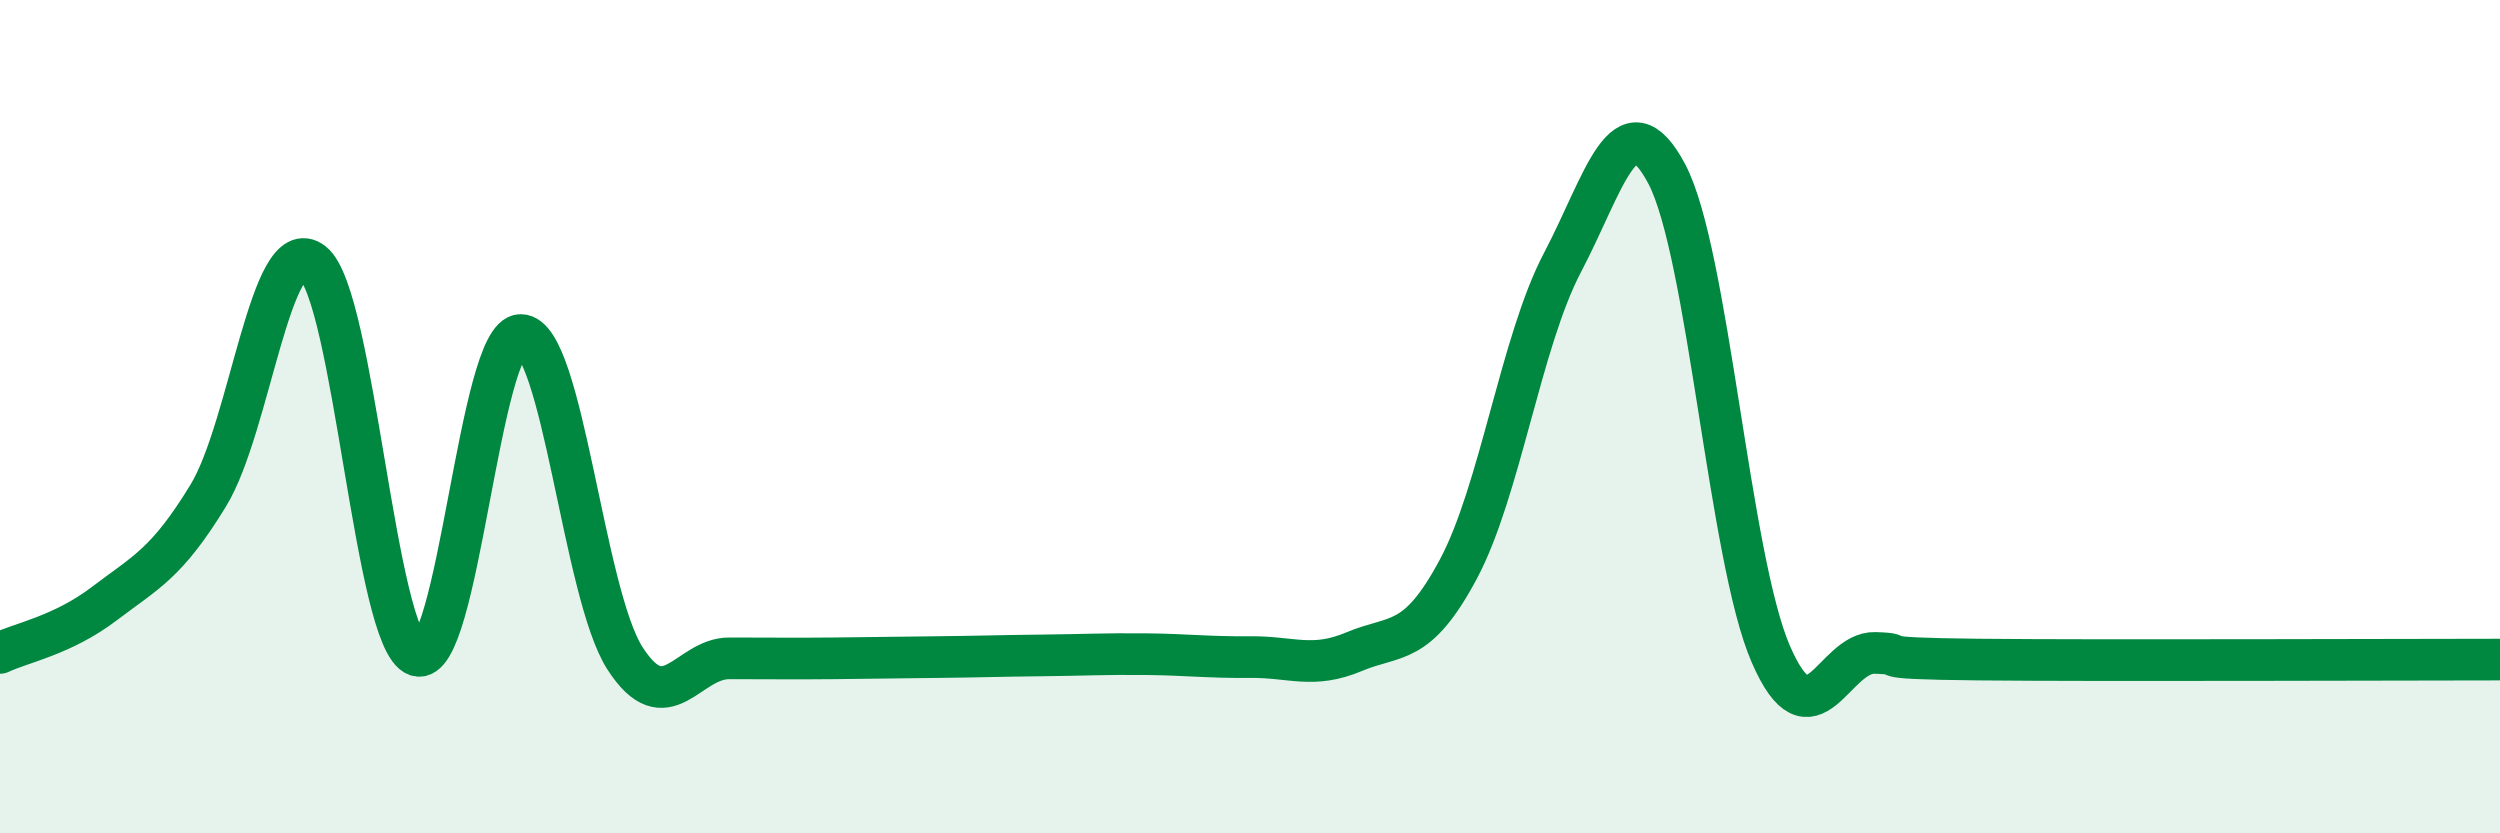
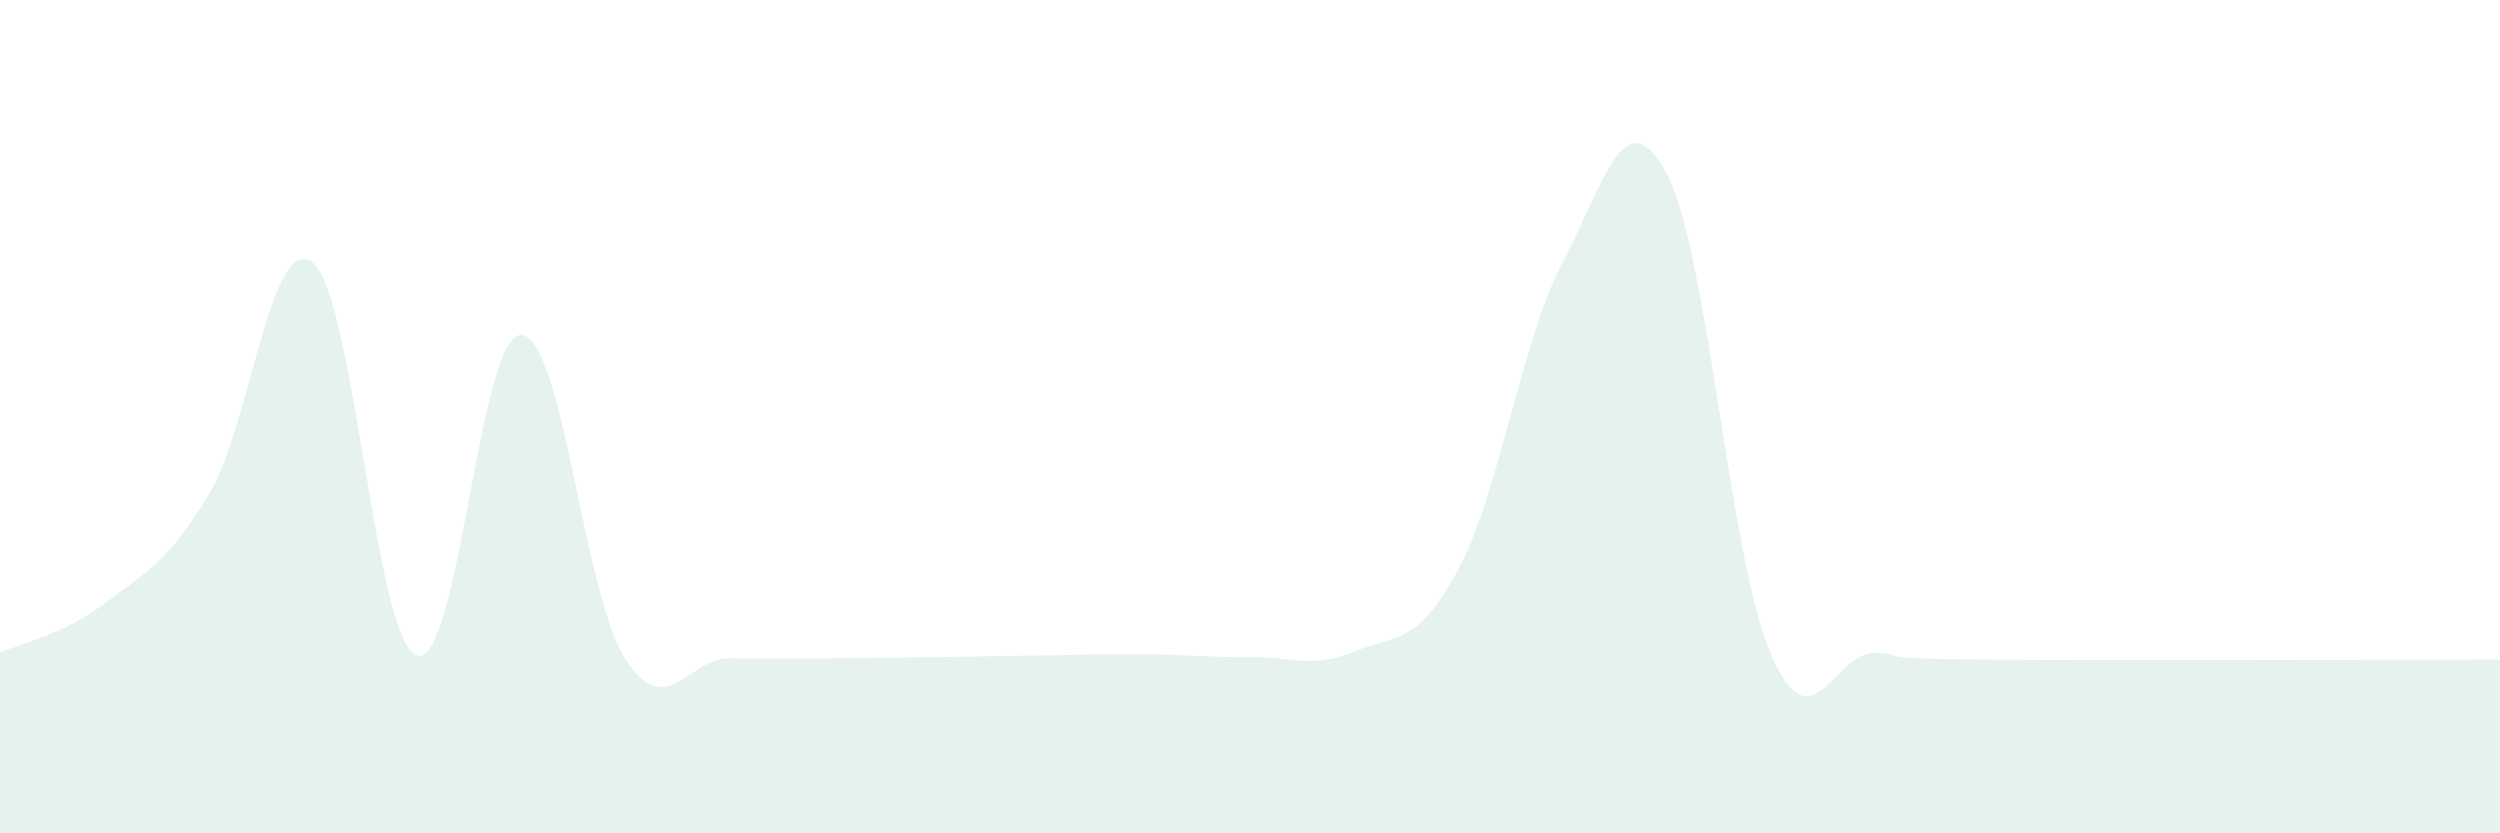
<svg xmlns="http://www.w3.org/2000/svg" width="60" height="20" viewBox="0 0 60 20">
  <path d="M 0,15.67 C 0.5,15.43 1.5,15.25 2.5,14.49 C 3.5,13.73 4,13.53 5,11.89 C 6,10.25 6.5,5.53 7.5,6.3 C 8.5,7.07 9,15.38 10,15.73 C 11,16.08 11.5,8.03 12.5,8.04 C 13.5,8.05 14,14.25 15,15.8 C 16,17.35 16.5,15.8 17.5,15.8 C 18.5,15.8 19,15.81 20,15.8 C 21,15.79 21.5,15.78 22.5,15.77 C 23.5,15.76 24,15.74 25,15.73 C 26,15.72 26.5,15.69 27.5,15.7 C 28.5,15.71 29,15.78 30,15.77 C 31,15.76 31.5,16.06 32.5,15.64 C 33.5,15.22 34,15.53 35,13.66 C 36,11.79 36.5,8.2 37.5,6.3 C 38.5,4.4 39,2.29 40,4.17 C 41,6.05 41.5,13.4 42.5,15.7 C 43.5,18 44,15.64 45,15.67 C 46,15.7 44.5,15.8 47.5,15.83 C 50.5,15.86 57.5,15.83 60,15.83L60 20L0 20Z" fill="#008740" opacity="0.1" stroke-linecap="round" stroke-linejoin="round" />
-   <path d="M 0,15.67 C 0.5,15.43 1.5,15.25 2.5,14.49 C 3.5,13.73 4,13.53 5,11.89 C 6,10.25 6.5,5.53 7.5,6.3 C 8.5,7.07 9,15.38 10,15.73 C 11,16.08 11.5,8.03 12.5,8.04 C 13.5,8.05 14,14.25 15,15.8 C 16,17.35 16.5,15.8 17.5,15.8 C 18.5,15.8 19,15.81 20,15.8 C 21,15.79 21.5,15.78 22.5,15.77 C 23.5,15.76 24,15.74 25,15.73 C 26,15.72 26.5,15.69 27.5,15.7 C 28.5,15.71 29,15.78 30,15.77 C 31,15.76 31.5,16.06 32.5,15.64 C 33.5,15.22 34,15.53 35,13.66 C 36,11.79 36.5,8.2 37.5,6.3 C 38.5,4.4 39,2.29 40,4.17 C 41,6.05 41.5,13.4 42.5,15.7 C 43.5,18 44,15.64 45,15.67 C 46,15.7 44.5,15.8 47.5,15.83 C 50.5,15.86 57.5,15.83 60,15.83" stroke="#008740" stroke-width="1" fill="none" stroke-linecap="round" stroke-linejoin="round" />
</svg>